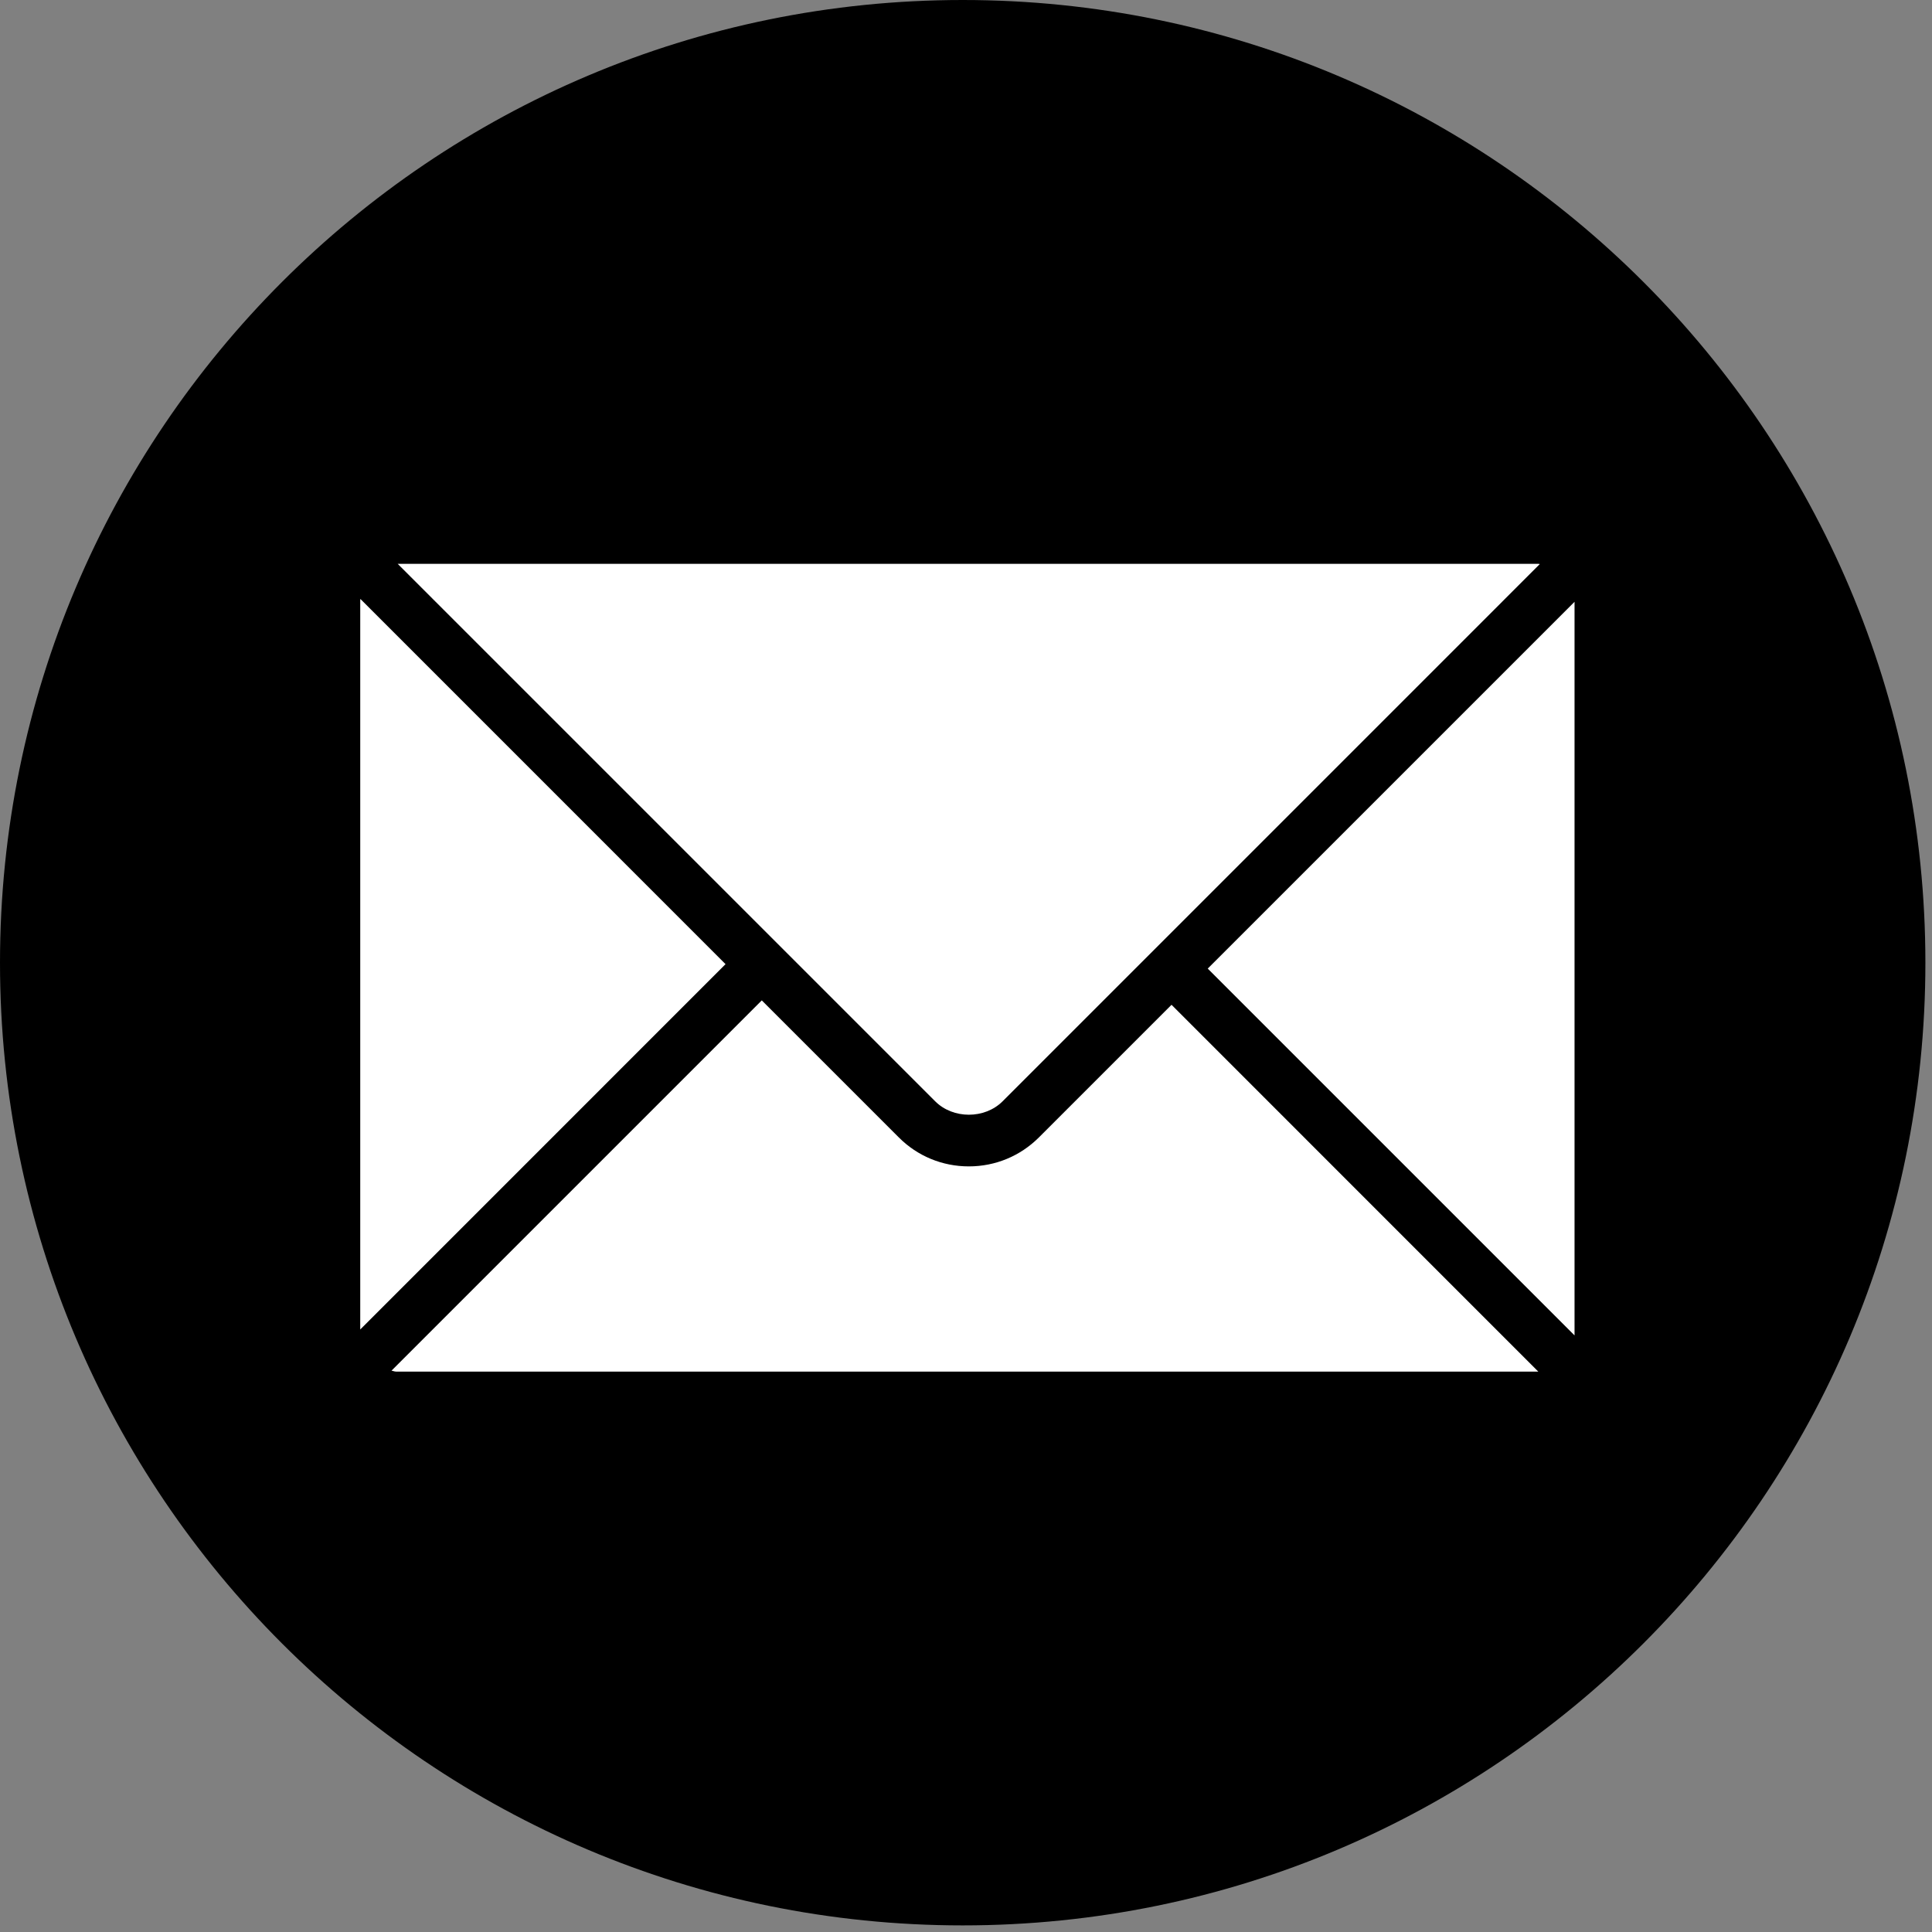
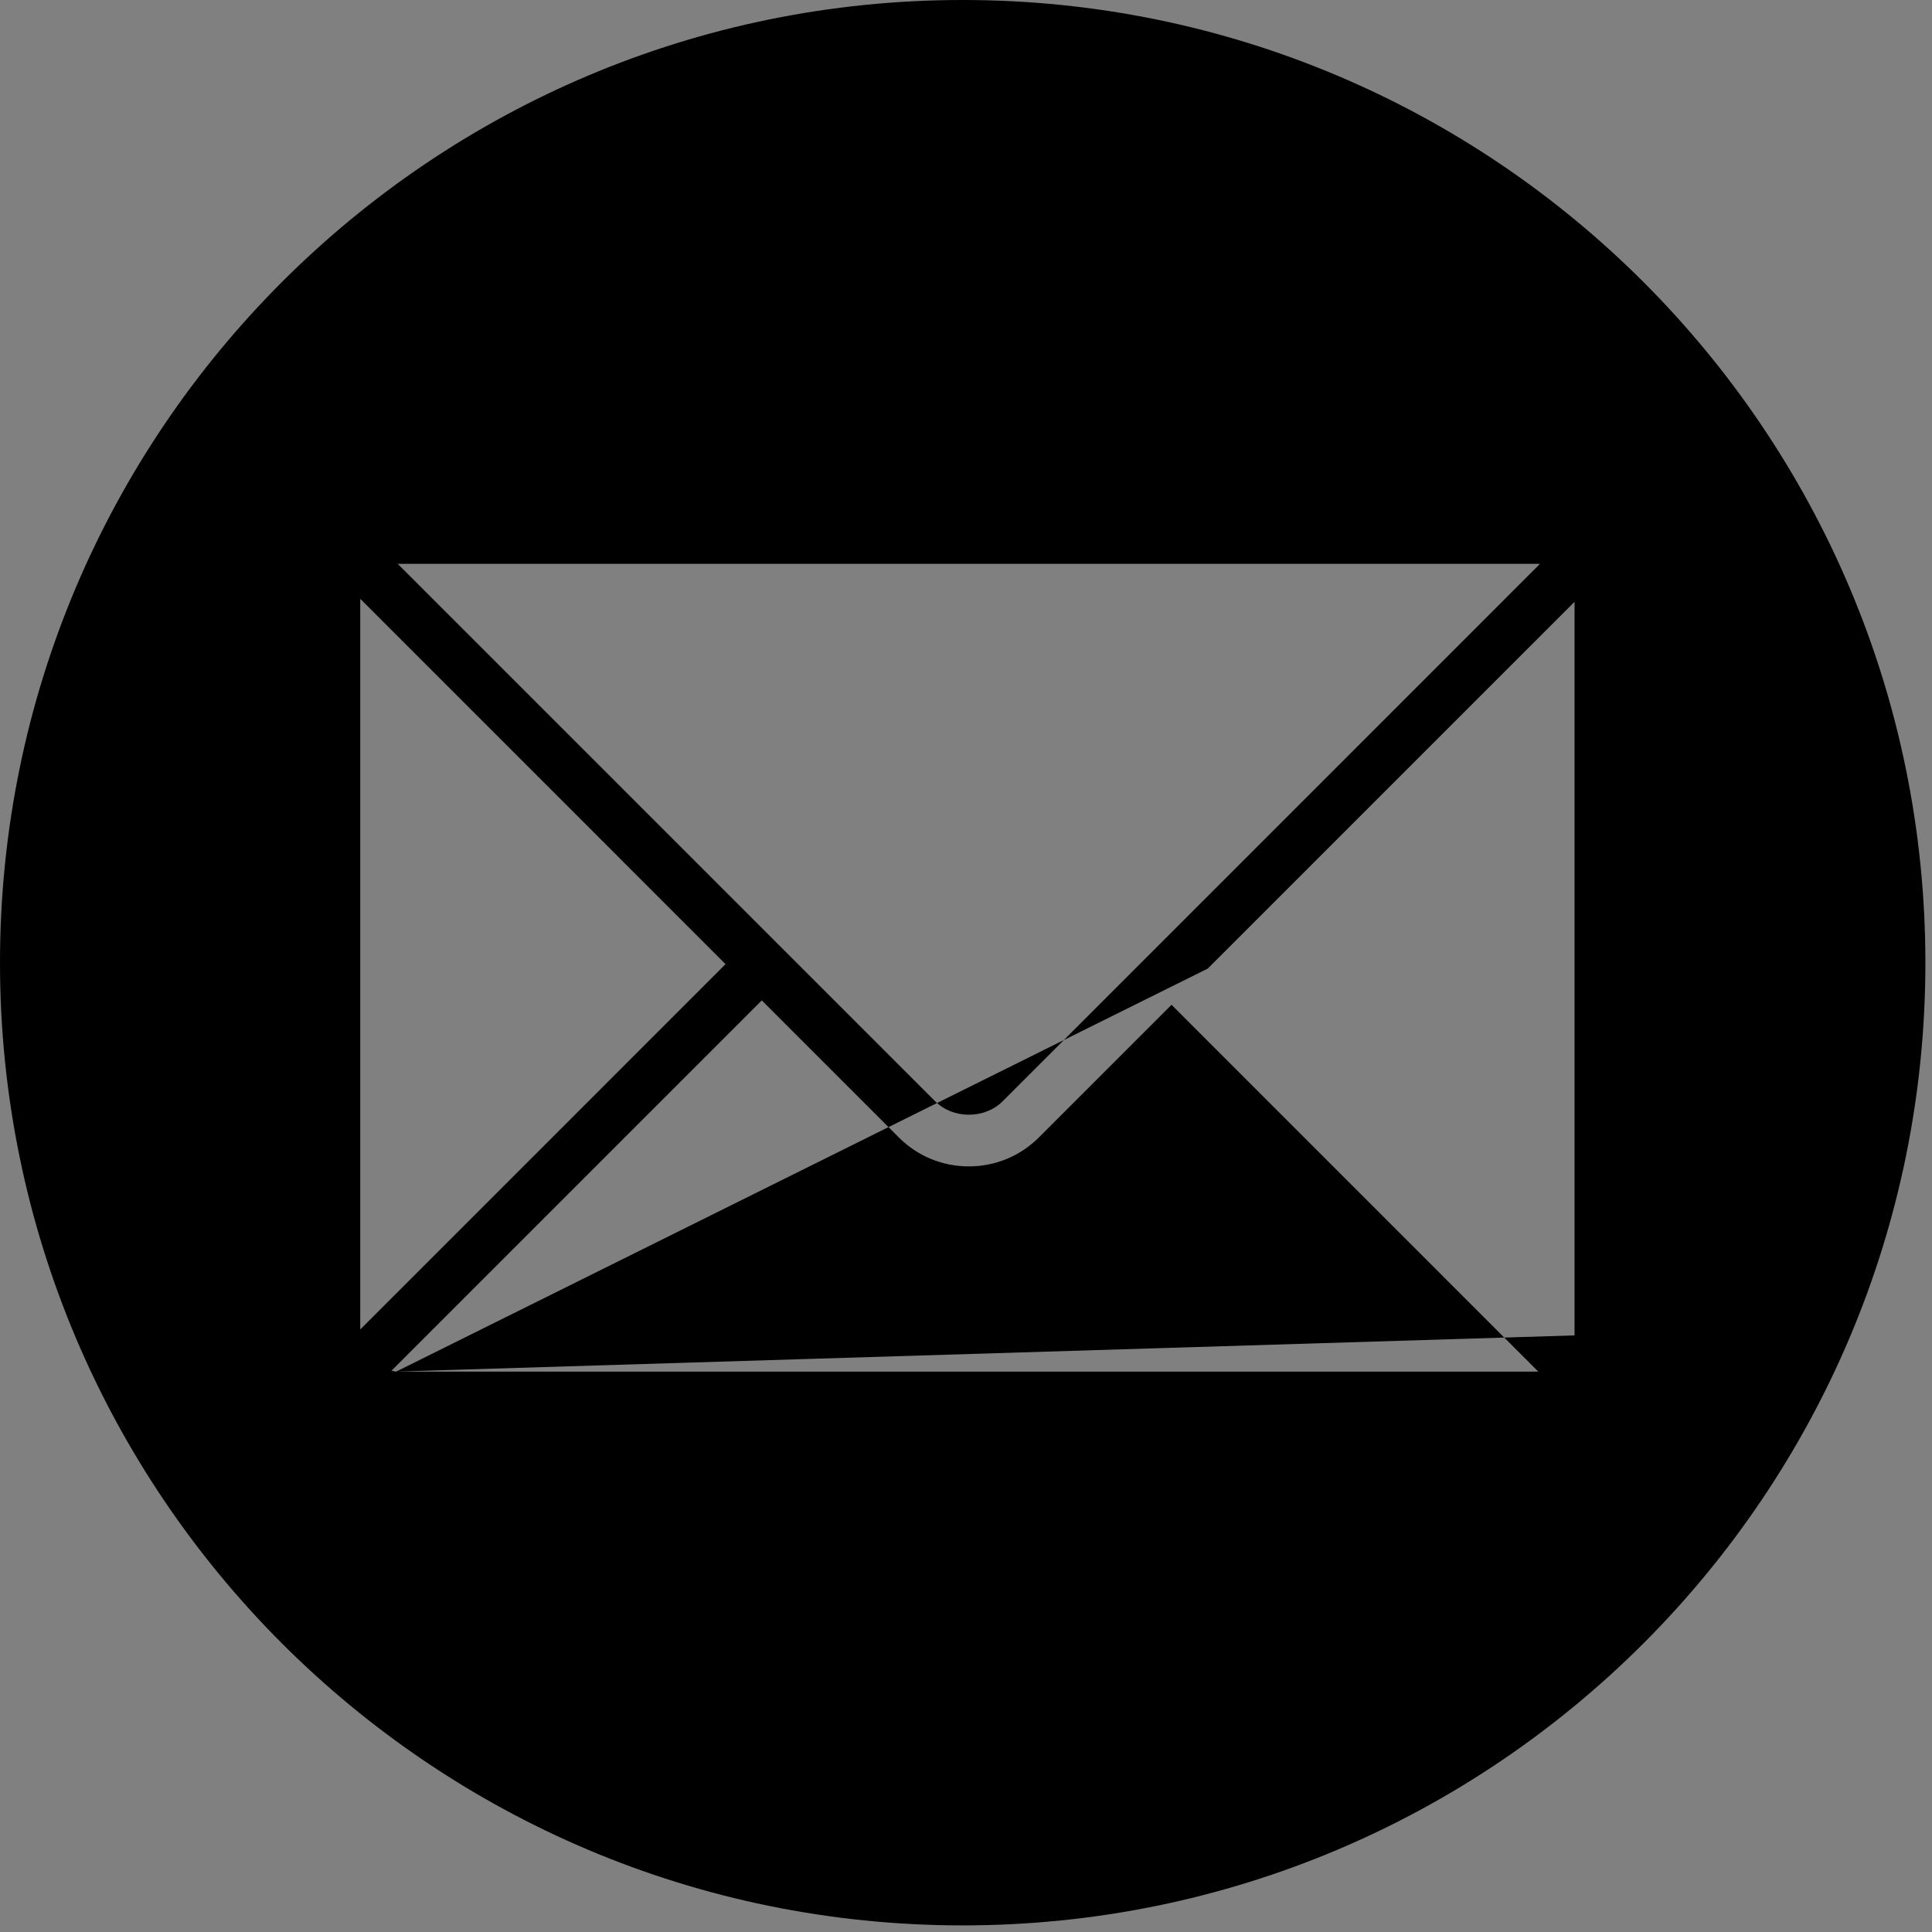
<svg xmlns="http://www.w3.org/2000/svg" width="50" height="50" viewBox="0 0 50 50" fill="none">
  <rect x="0" y="0" width="50" height="50" fill="#808080" stroke="none" />
  <g clip-path="url(#clip0_417_3)">
-     <circle cx="25" cy="25" r="20" fill="white" />
-     <path d="M24.915 0C11.155 0 0 11.155 0 24.915C0 38.674 11.155 49.829 24.915 49.829C38.674 49.829 49.829 38.674 49.829 24.915C49.829 11.155 38.674 0 24.915 0ZM39.819 14.592C39.83 14.592 39.839 14.598 39.85 14.598L25.948 28.501C25.484 28.965 24.664 28.965 24.201 28.5L10.292 14.592H39.819ZM9.323 15.522C9.323 15.514 9.327 15.508 9.327 15.501L18.777 24.952L9.323 34.407V15.522ZM10.253 35.497C10.21 35.497 10.173 35.478 10.132 35.473L19.715 25.89L23.263 29.438C23.745 29.921 24.389 30.186 25.074 30.186C25.76 30.186 26.402 29.919 26.885 29.438L30.319 26.004L39.811 35.497H10.253ZM40.749 34.56L31.256 25.067L40.749 15.575V34.56Z" fill="black" />
+     <path d="M24.915 0C11.155 0 0 11.155 0 24.915C0 38.674 11.155 49.829 24.915 49.829C38.674 49.829 49.829 38.674 49.829 24.915C49.829 11.155 38.674 0 24.915 0ZM39.819 14.592C39.83 14.592 39.839 14.598 39.85 14.598L25.948 28.501C25.484 28.965 24.664 28.965 24.201 28.5L10.292 14.592H39.819ZM9.323 15.522C9.323 15.514 9.327 15.508 9.327 15.501L18.777 24.952L9.323 34.407V15.522ZM10.253 35.497C10.21 35.497 10.173 35.478 10.132 35.473L19.715 25.89L23.263 29.438C23.745 29.921 24.389 30.186 25.074 30.186C25.76 30.186 26.402 29.919 26.885 29.438L30.319 26.004L39.811 35.497H10.253ZL31.256 25.067L40.749 15.575V34.56Z" fill="black" />
  </g>
  <defs>
    <clipPath id="clip0_417_3">
      <rect width="49.829" height="49.829" fill="white" />
    </clipPath>
  </defs>
</svg>